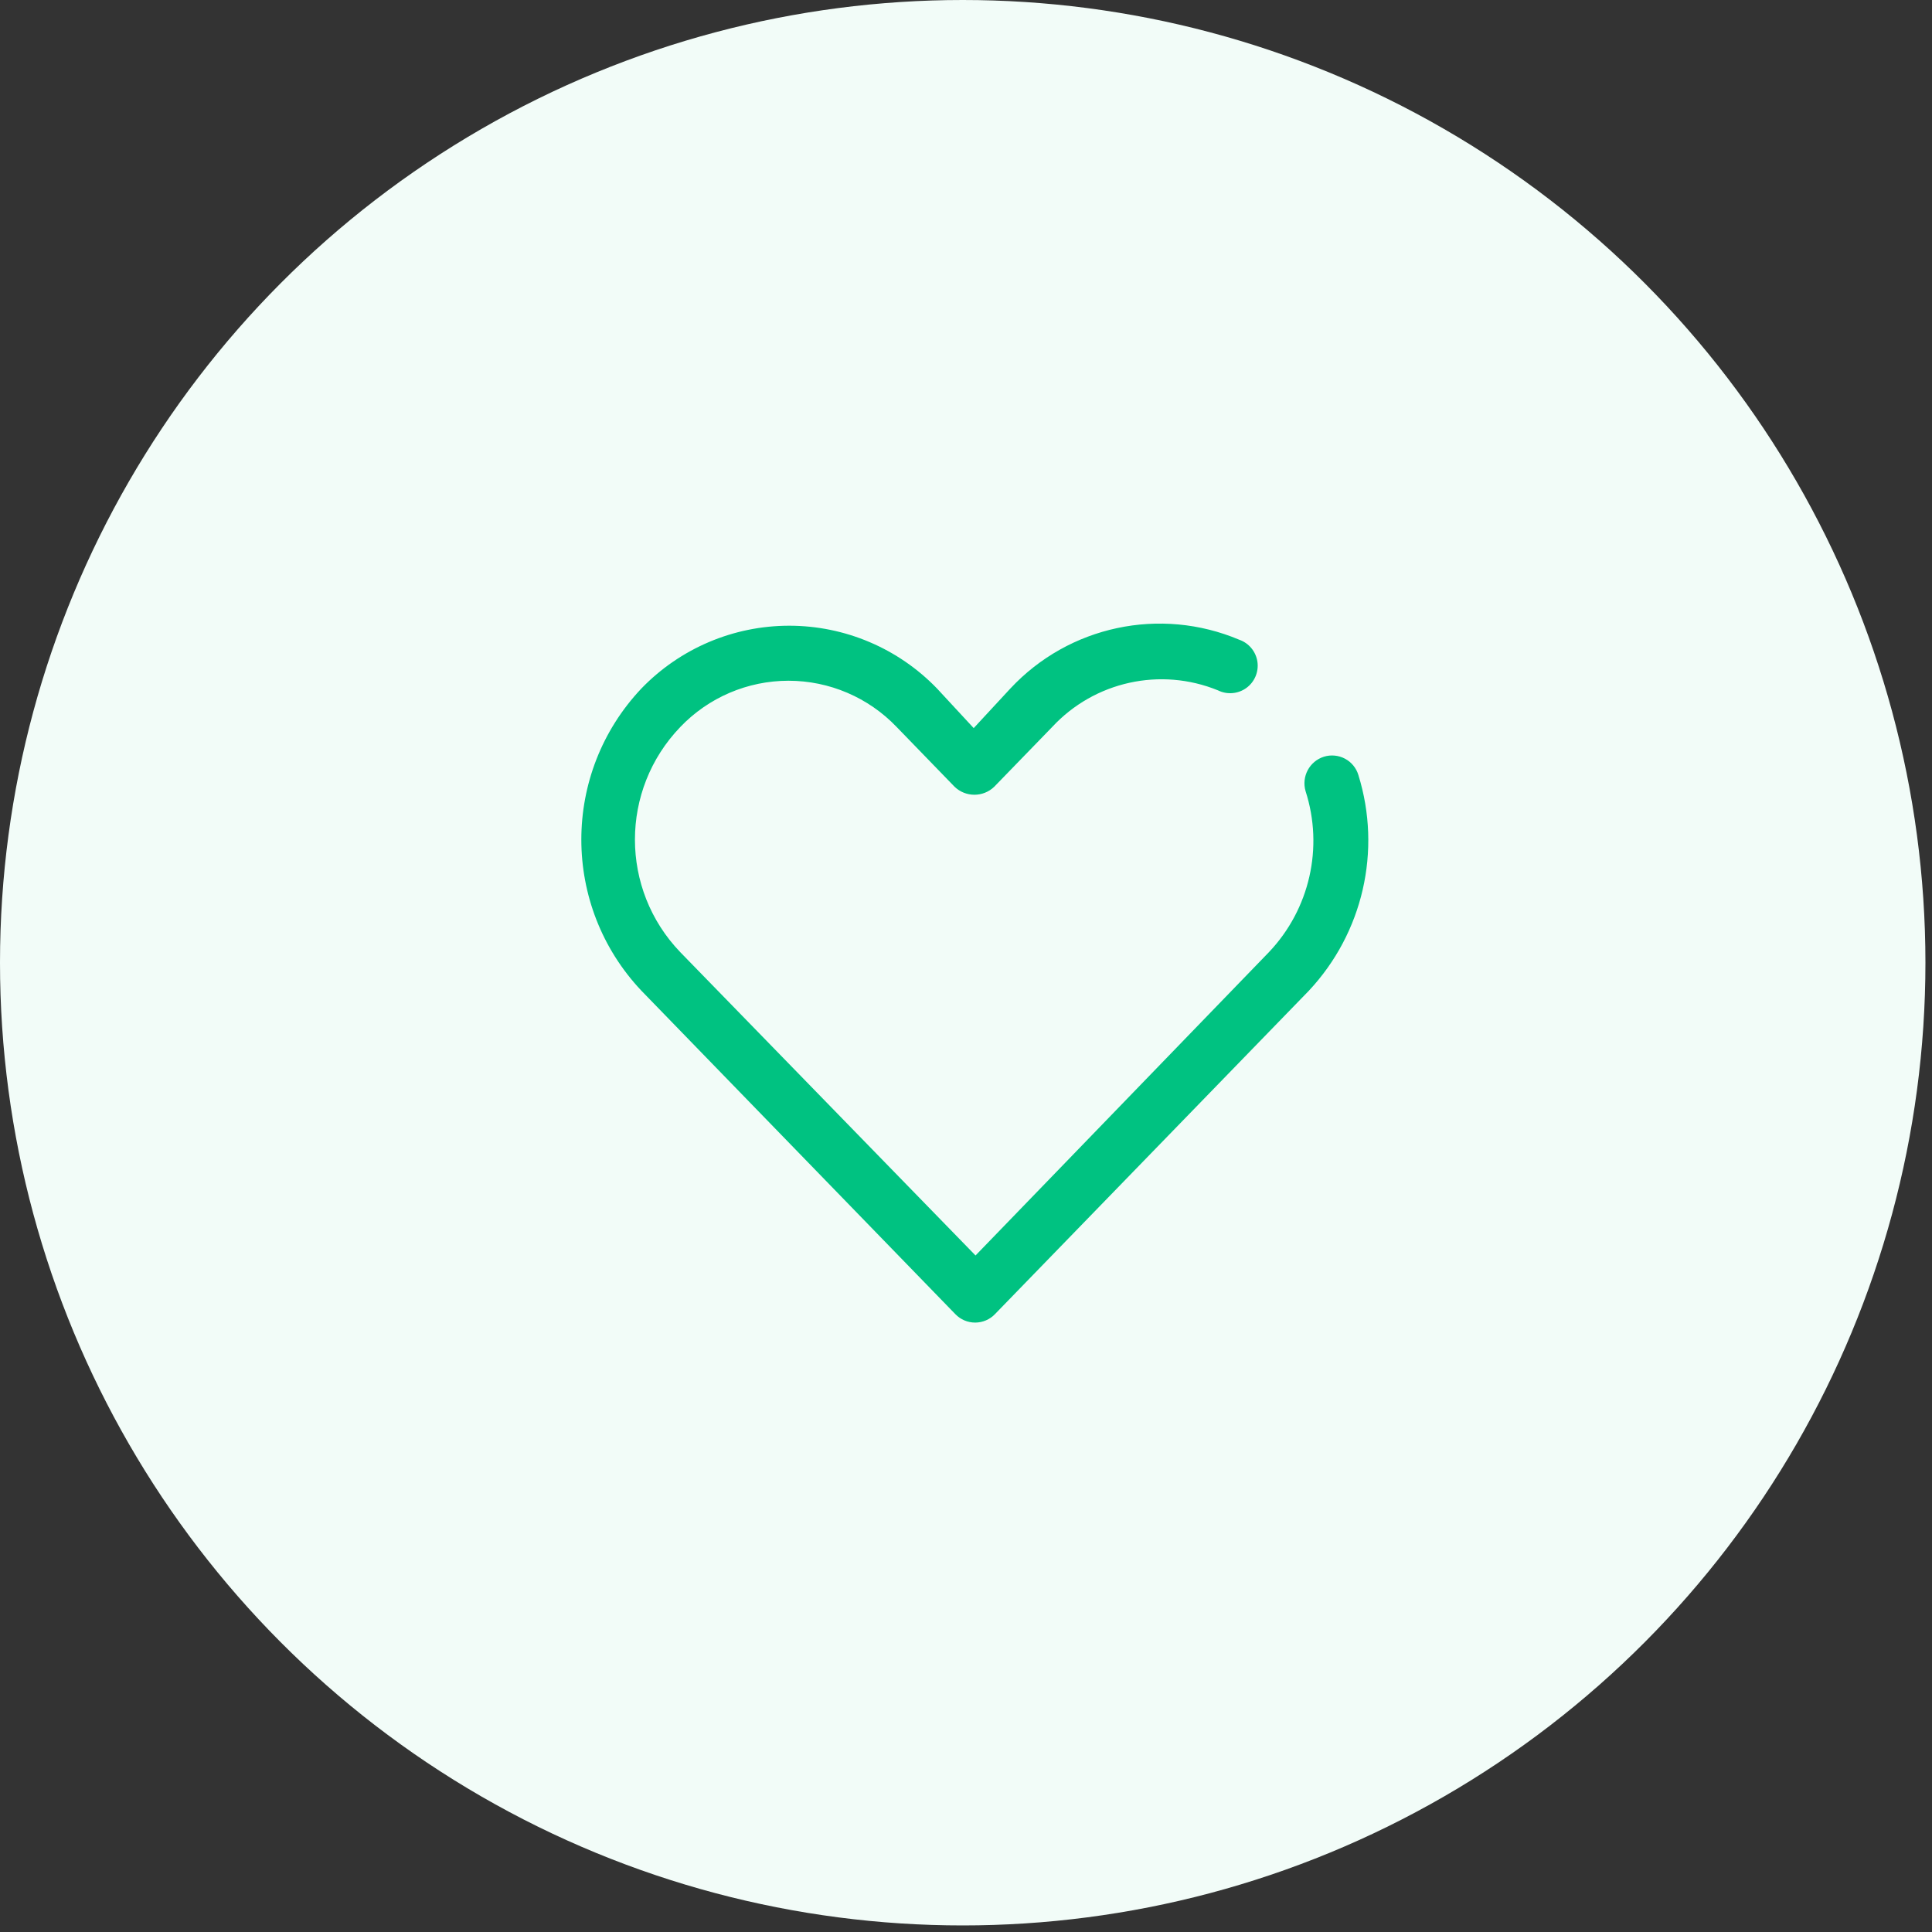
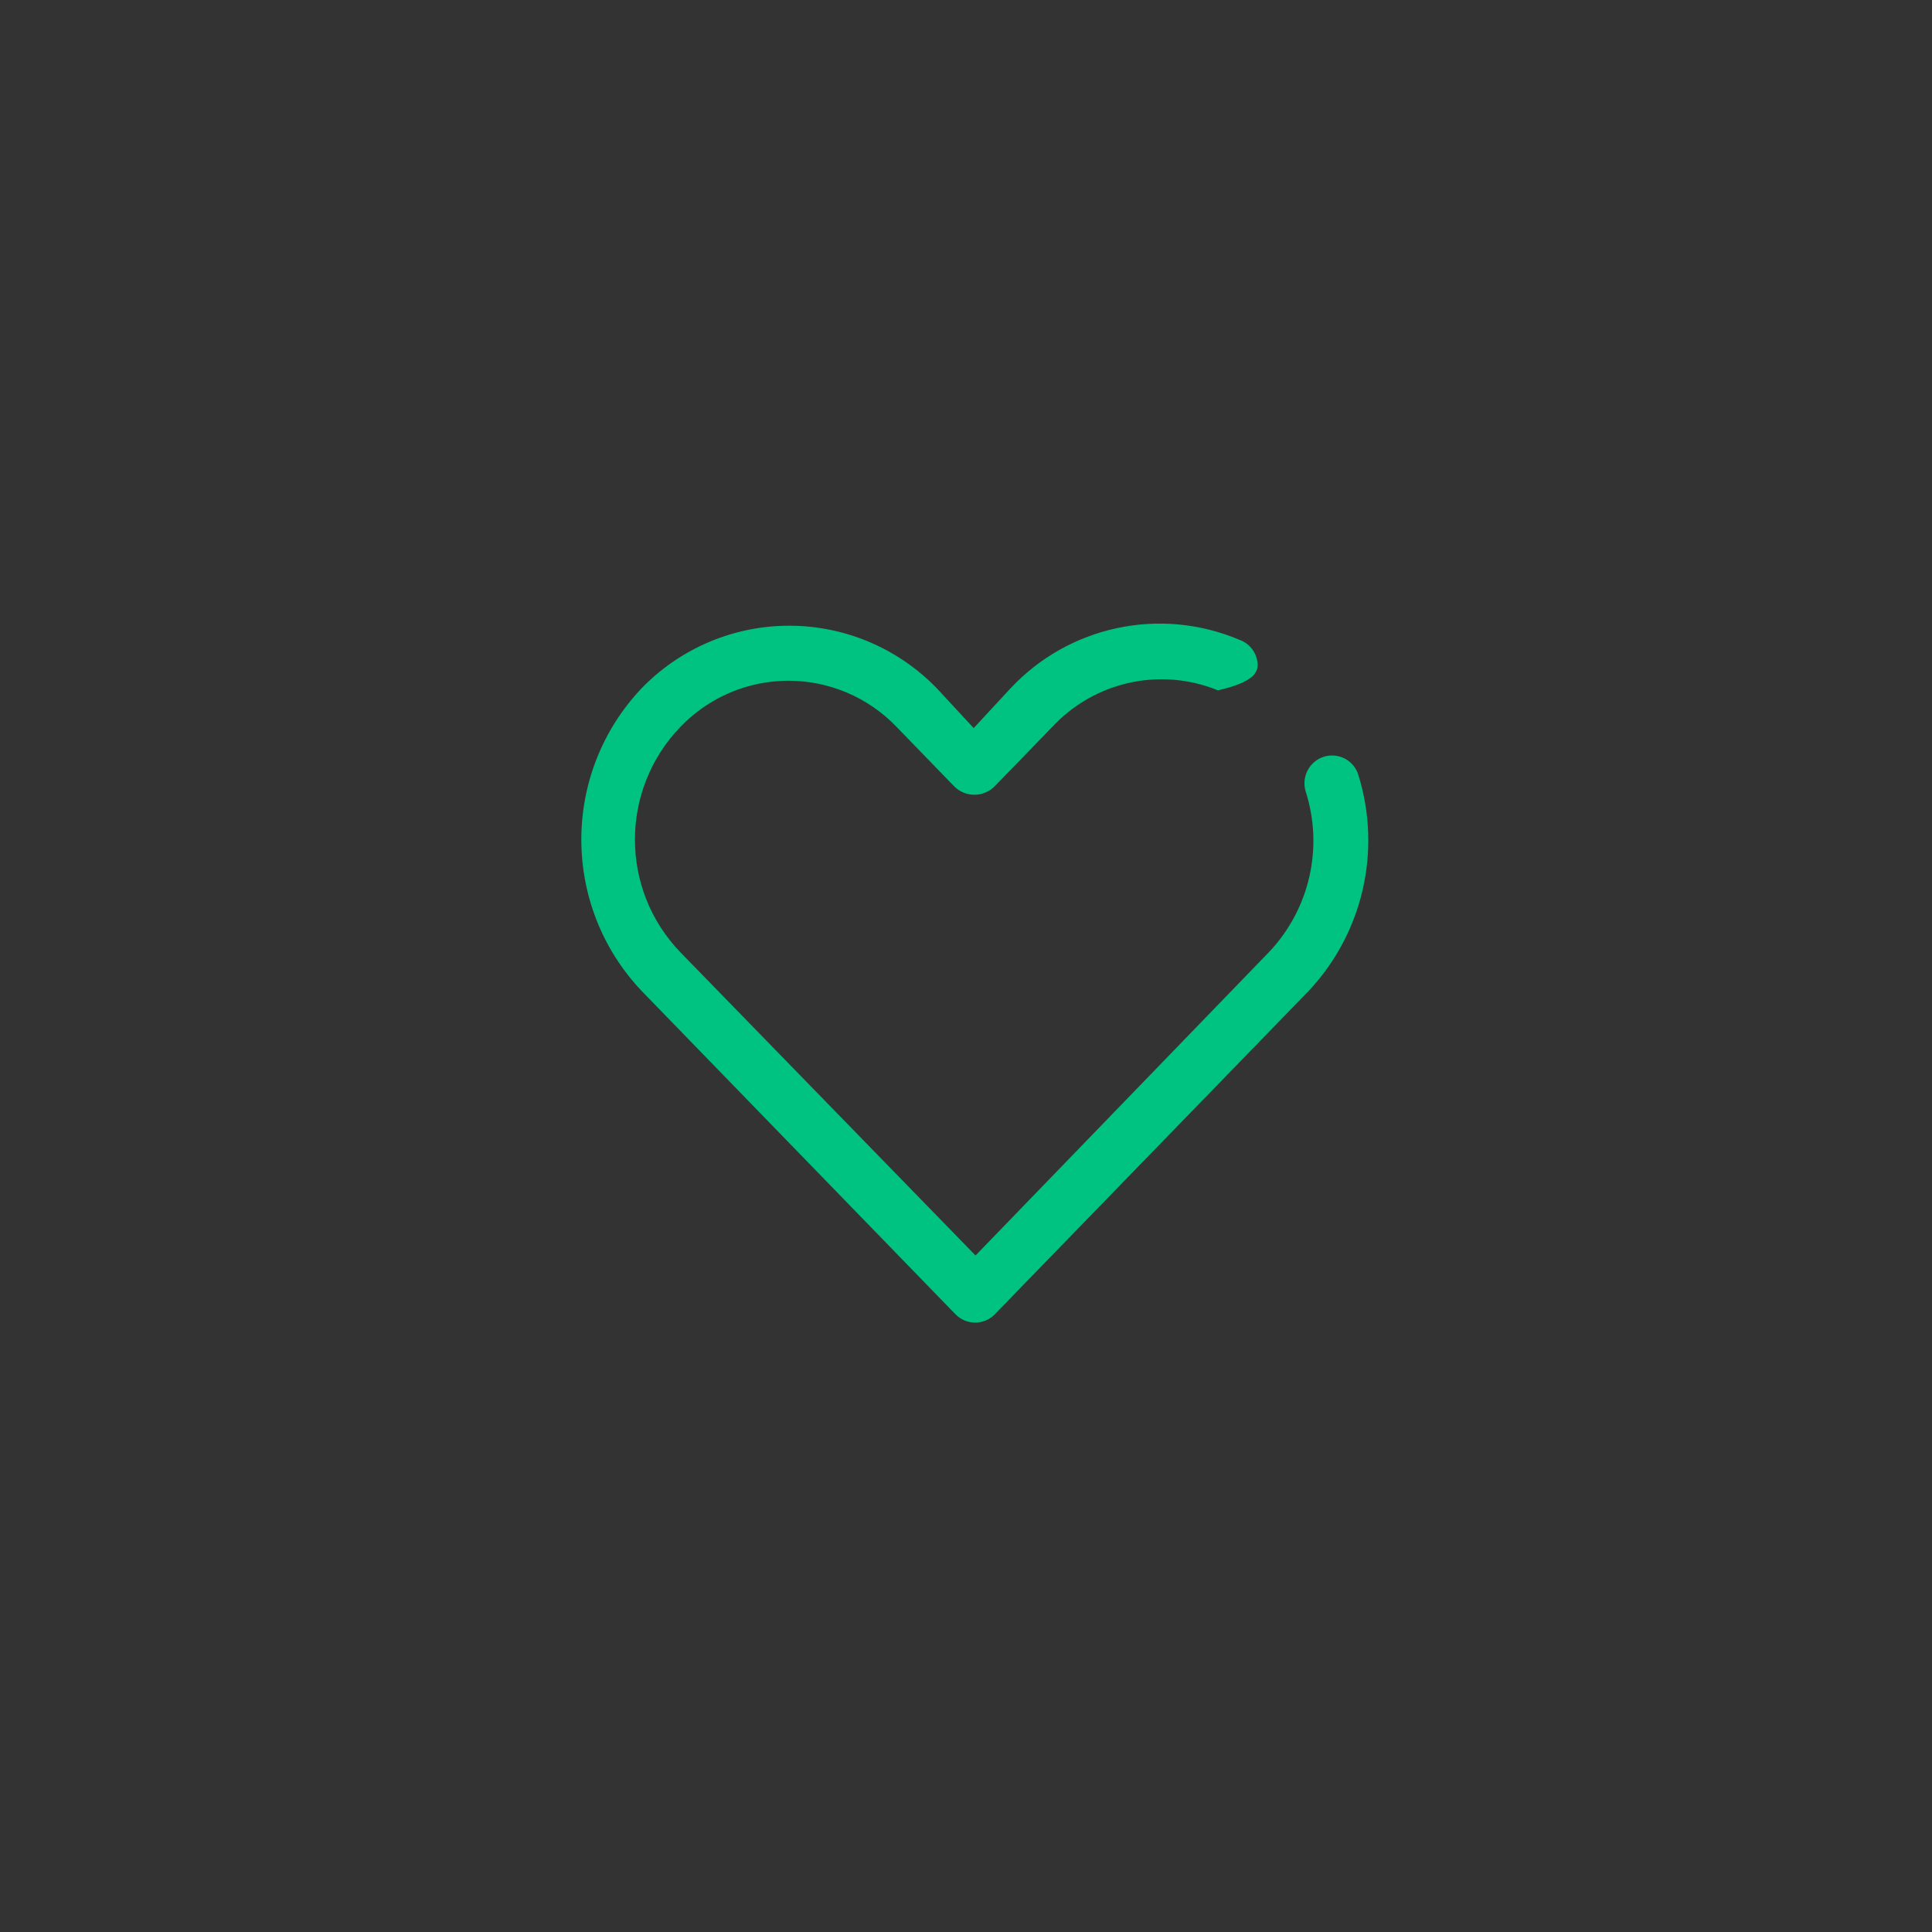
<svg xmlns="http://www.w3.org/2000/svg" width="60" height="60" viewBox="0 0 60 60" fill="none">
  <rect x="0" y="0" width="60" height="60" fill="#333333" stroke="none" />
-   <circle cx="29.898" cy="29.898" r="29.898" fill="#F2FCF8" />
  <mask id="mask0_2350_51063" style="mask-type:alpha" maskUnits="userSpaceOnUse" x="0" y="0" width="60" height="60">
    <circle cx="29.898" cy="29.898" r="29.898" fill="#E5F8F2" />
  </mask>
  <g mask="url(#mask0_2350_51063)">
-     <rect width="31.891" height="31.891" transform="translate(14.293 14.309)" fill="#F2FCF8" />
-     <path fill-rule="evenodd" clip-rule="evenodd" d="M42.186 24.07C42.121 23.852 41.971 23.669 41.77 23.562C41.569 23.455 41.333 23.433 41.116 23.5C40.666 23.642 40.413 24.118 40.546 24.571C41.11 26.32 40.673 28.238 39.407 29.571L30.296 38.99L21.127 29.571C19.249 27.618 19.249 24.531 21.127 22.578C22.004 21.66 23.218 21.141 24.487 21.141C25.756 21.141 26.97 21.66 27.847 22.578L29.646 24.434C29.99 24.764 30.533 24.764 30.876 24.434L32.676 22.578C33.988 21.164 36.038 20.71 37.824 21.439C38.109 21.58 38.449 21.552 38.707 21.365C38.964 21.178 39.096 20.863 39.05 20.549C39.003 20.234 38.785 19.971 38.485 19.867C36.032 18.831 33.194 19.436 31.378 21.382L30.239 22.612L29.1 21.382C27.898 20.136 26.241 19.432 24.51 19.432C22.778 19.432 21.122 20.136 19.919 21.382C17.432 24.015 17.432 28.133 19.919 30.767L29.669 40.812C29.83 40.98 30.052 41.074 30.284 41.074C30.516 41.074 30.738 40.98 30.899 40.812L40.649 30.767C42.328 28.973 42.915 26.416 42.186 24.07V24.07Z" fill="#00C281" />
+     <path fill-rule="evenodd" clip-rule="evenodd" d="M42.186 24.07C42.121 23.852 41.971 23.669 41.77 23.562C41.569 23.455 41.333 23.433 41.116 23.5C40.666 23.642 40.413 24.118 40.546 24.571C41.11 26.32 40.673 28.238 39.407 29.571L30.296 38.99L21.127 29.571C19.249 27.618 19.249 24.531 21.127 22.578C22.004 21.66 23.218 21.141 24.487 21.141C25.756 21.141 26.97 21.66 27.847 22.578L29.646 24.434C29.99 24.764 30.533 24.764 30.876 24.434L32.676 22.578C33.988 21.164 36.038 20.71 37.824 21.439C38.964 21.178 39.096 20.863 39.05 20.549C39.003 20.234 38.785 19.971 38.485 19.867C36.032 18.831 33.194 19.436 31.378 21.382L30.239 22.612L29.1 21.382C27.898 20.136 26.241 19.432 24.51 19.432C22.778 19.432 21.122 20.136 19.919 21.382C17.432 24.015 17.432 28.133 19.919 30.767L29.669 40.812C29.83 40.98 30.052 41.074 30.284 41.074C30.516 41.074 30.738 40.98 30.899 40.812L40.649 30.767C42.328 28.973 42.915 26.416 42.186 24.07V24.07Z" fill="#00C281" />
  </g>
</svg>